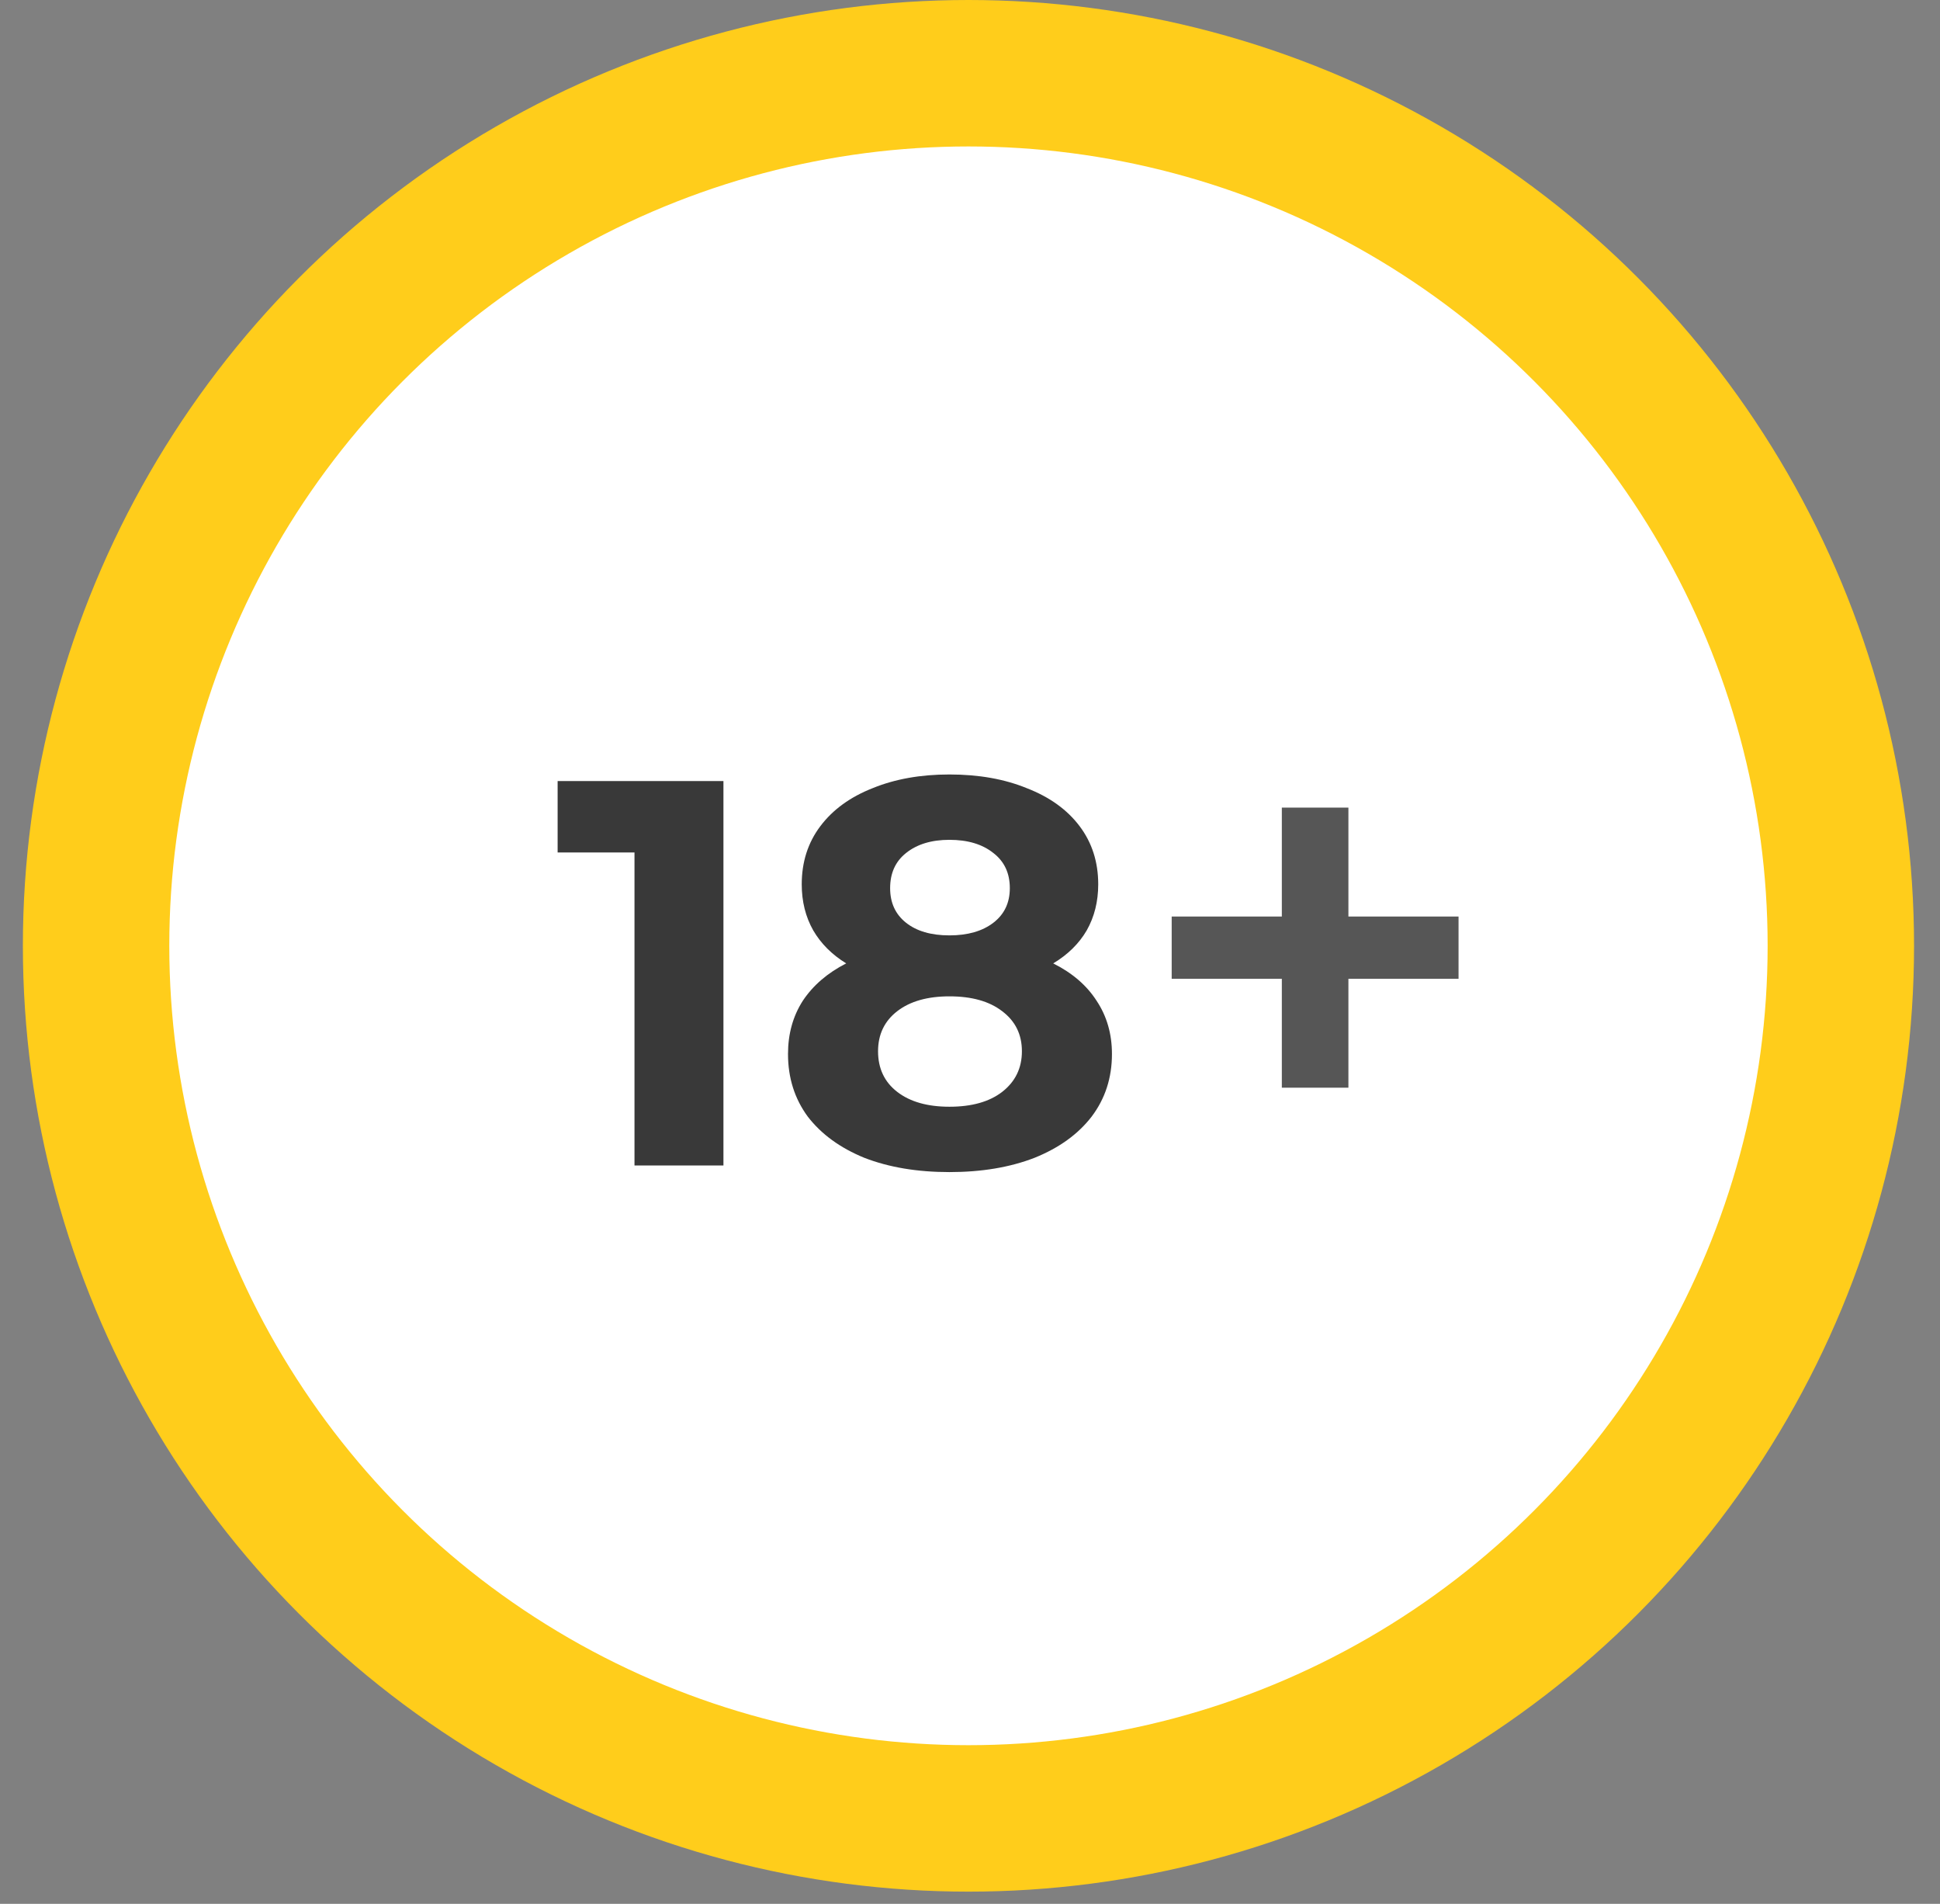
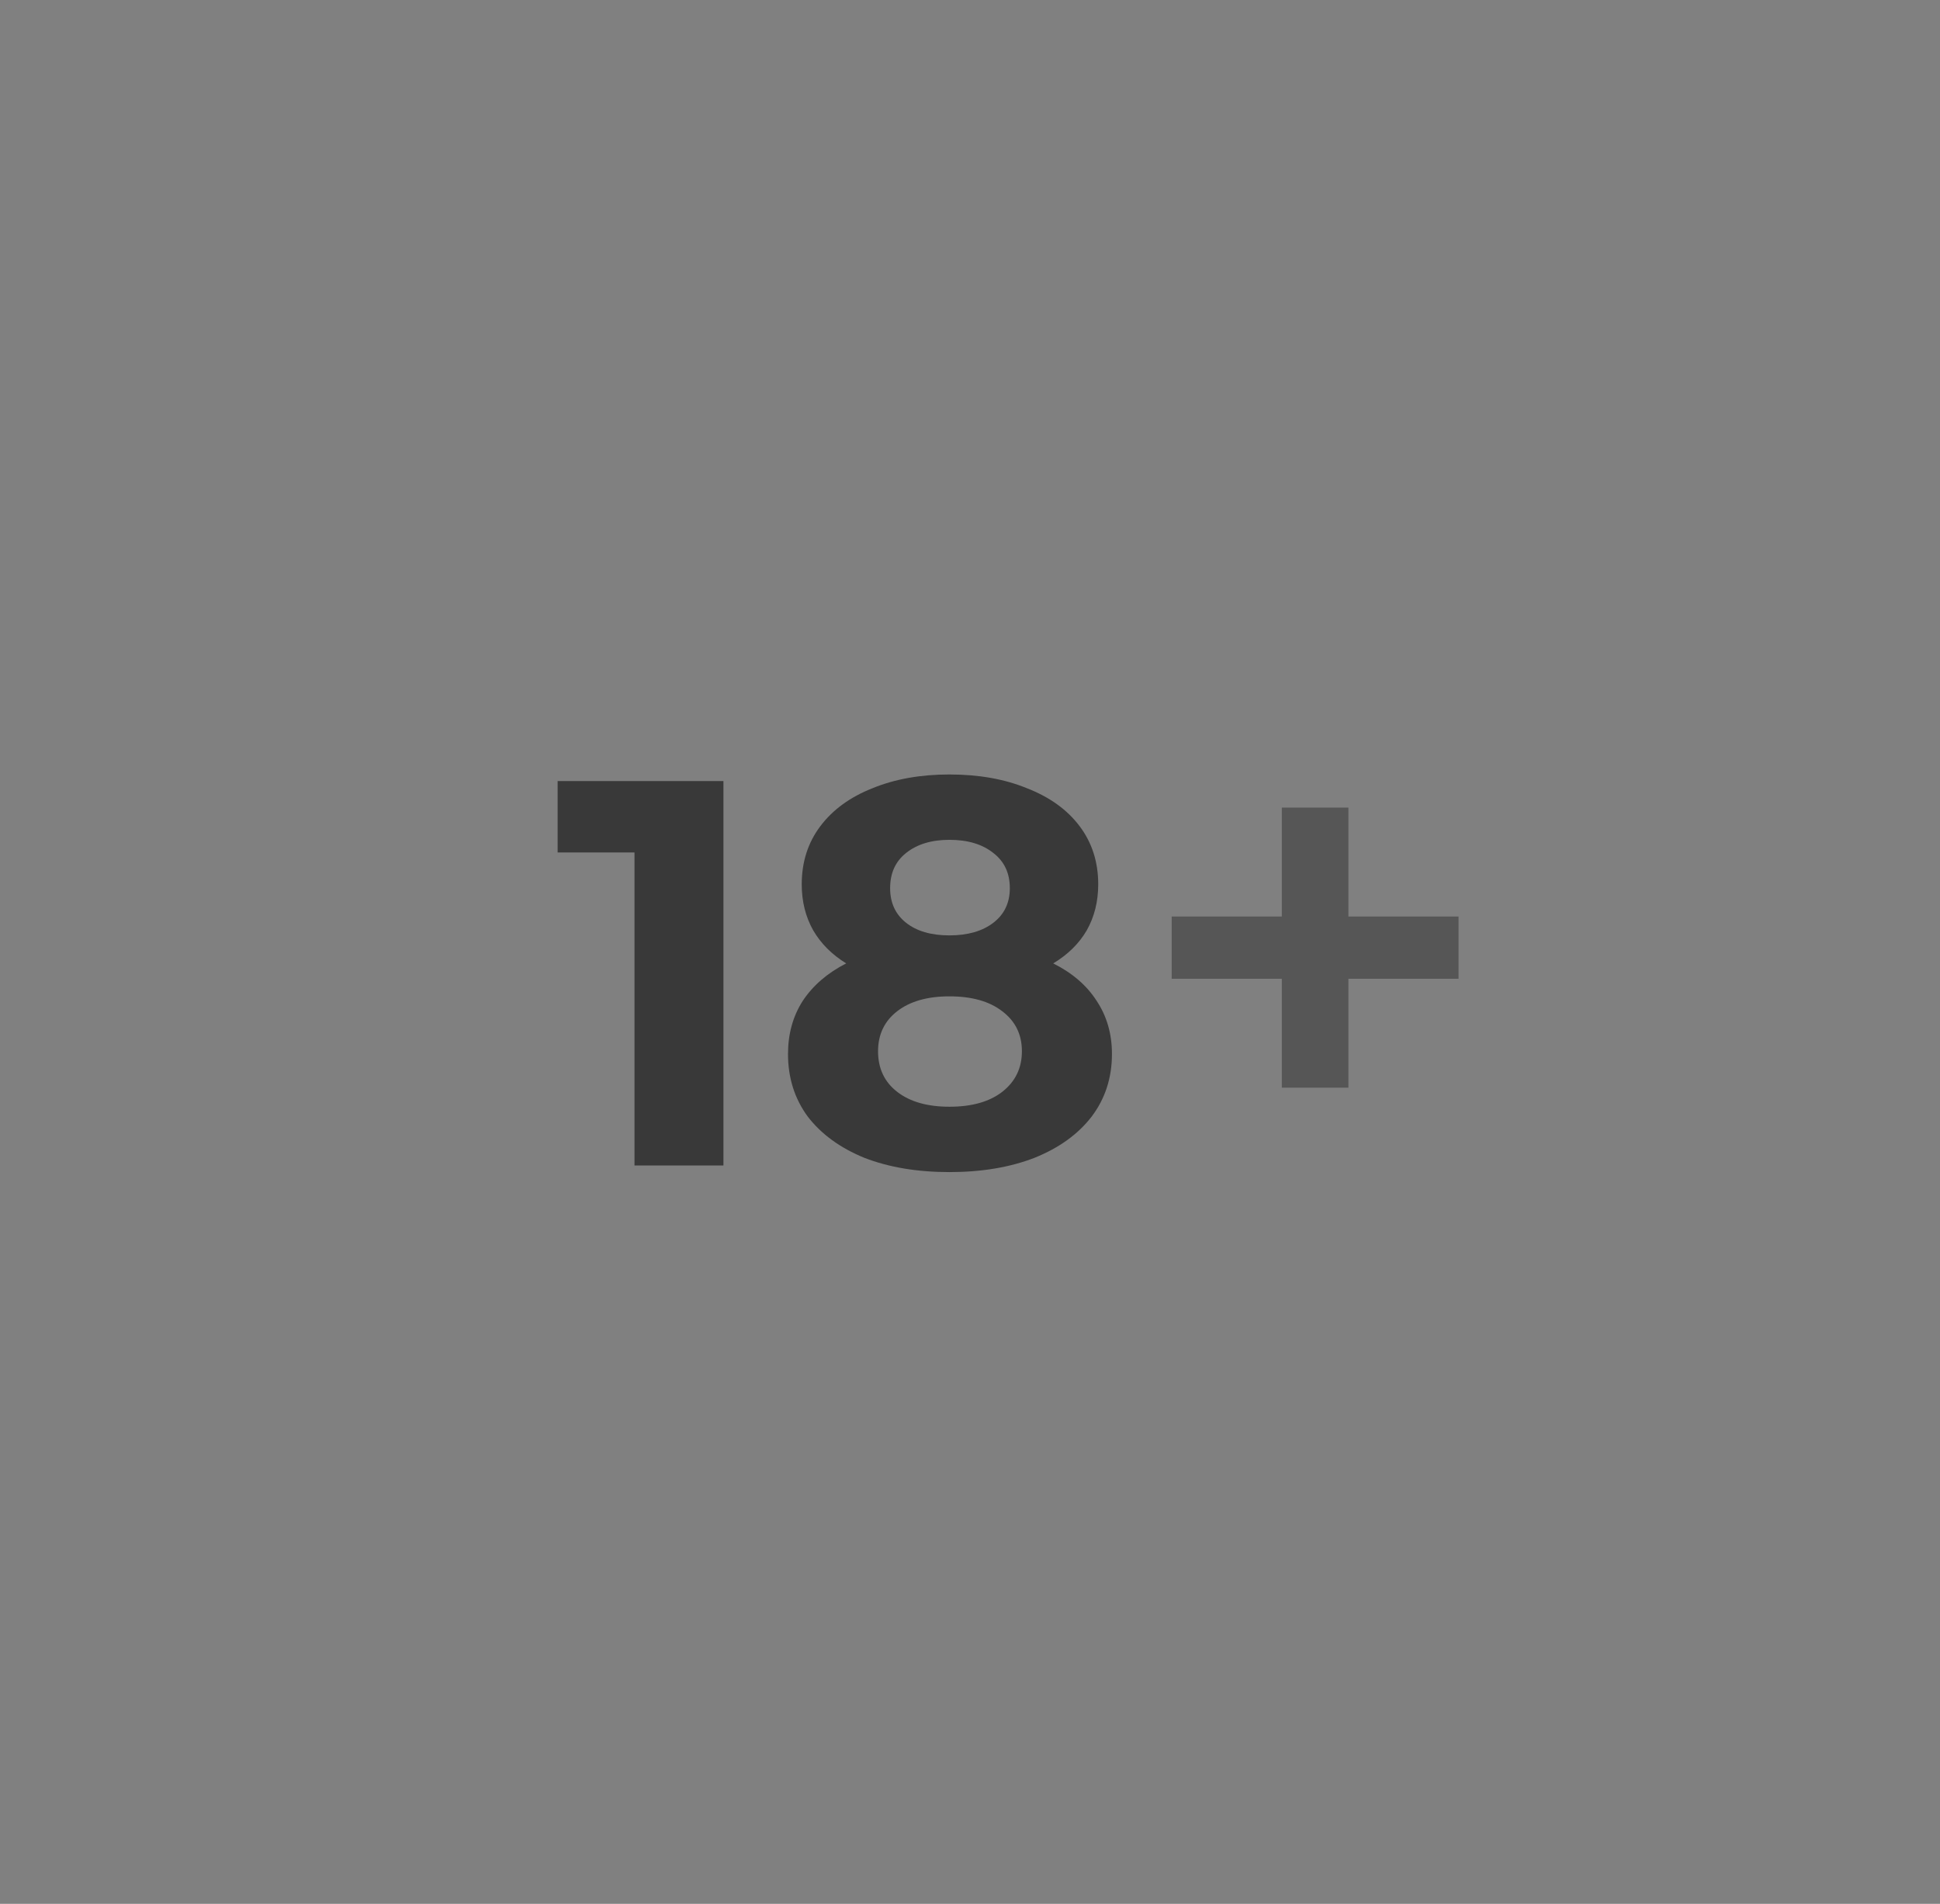
<svg xmlns="http://www.w3.org/2000/svg" width="53" height="52" viewBox="0 0 53 52" fill="none">
  <rect x="0" y="0" width="53" height="52" fill="#808080" stroke="none" />
-   <circle cx="26.458" cy="25.833" r="23.833" fill="white" stroke="#FFCD1B" stroke-width="4" />
  <path d="M19.764 21.333V31.833H17.334V23.283H15.234V21.333H19.764ZM28.773 26.313C29.293 26.573 29.688 26.913 29.958 27.333C30.238 27.753 30.378 28.238 30.378 28.788C30.378 29.438 30.193 30.008 29.823 30.498C29.453 30.978 28.933 31.353 28.263 31.623C27.593 31.883 26.818 32.013 25.938 32.013C25.058 32.013 24.283 31.883 23.613 31.623C22.953 31.353 22.438 30.978 22.068 30.498C21.708 30.008 21.528 29.438 21.528 28.788C21.528 28.238 21.663 27.753 21.933 27.333C22.213 26.913 22.608 26.573 23.118 26.313C22.728 26.073 22.428 25.773 22.218 25.413C22.008 25.043 21.903 24.623 21.903 24.153C21.903 23.543 22.073 23.013 22.413 22.563C22.753 22.113 23.228 21.768 23.838 21.528C24.448 21.278 25.148 21.153 25.938 21.153C26.738 21.153 27.443 21.278 28.053 21.528C28.673 21.768 29.153 22.113 29.493 22.563C29.833 23.013 30.003 23.543 30.003 24.153C30.003 24.623 29.898 25.043 29.688 25.413C29.478 25.773 29.173 26.073 28.773 26.313ZM25.938 22.938C25.448 22.938 25.053 23.058 24.753 23.298C24.463 23.528 24.318 23.848 24.318 24.258C24.318 24.658 24.463 24.973 24.753 25.203C25.043 25.433 25.438 25.548 25.938 25.548C26.438 25.548 26.838 25.433 27.138 25.203C27.438 24.973 27.588 24.658 27.588 24.258C27.588 23.848 27.438 23.528 27.138 23.298C26.838 23.058 26.438 22.938 25.938 22.938ZM25.938 30.228C26.548 30.228 27.028 30.093 27.378 29.823C27.738 29.543 27.918 29.173 27.918 28.713C27.918 28.253 27.738 27.888 27.378 27.618C27.028 27.348 26.548 27.213 25.938 27.213C25.338 27.213 24.863 27.348 24.513 27.618C24.163 27.888 23.988 28.253 23.988 28.713C23.988 29.183 24.163 29.553 24.513 29.823C24.863 30.093 25.338 30.228 25.938 30.228Z" fill="#393939" />
  <path d="M39.847 26.733H36.838V29.708H35.019V26.733H32.01V25.033H35.019V22.058H36.838V25.033H39.847V26.733Z" fill="#565656" />
</svg>